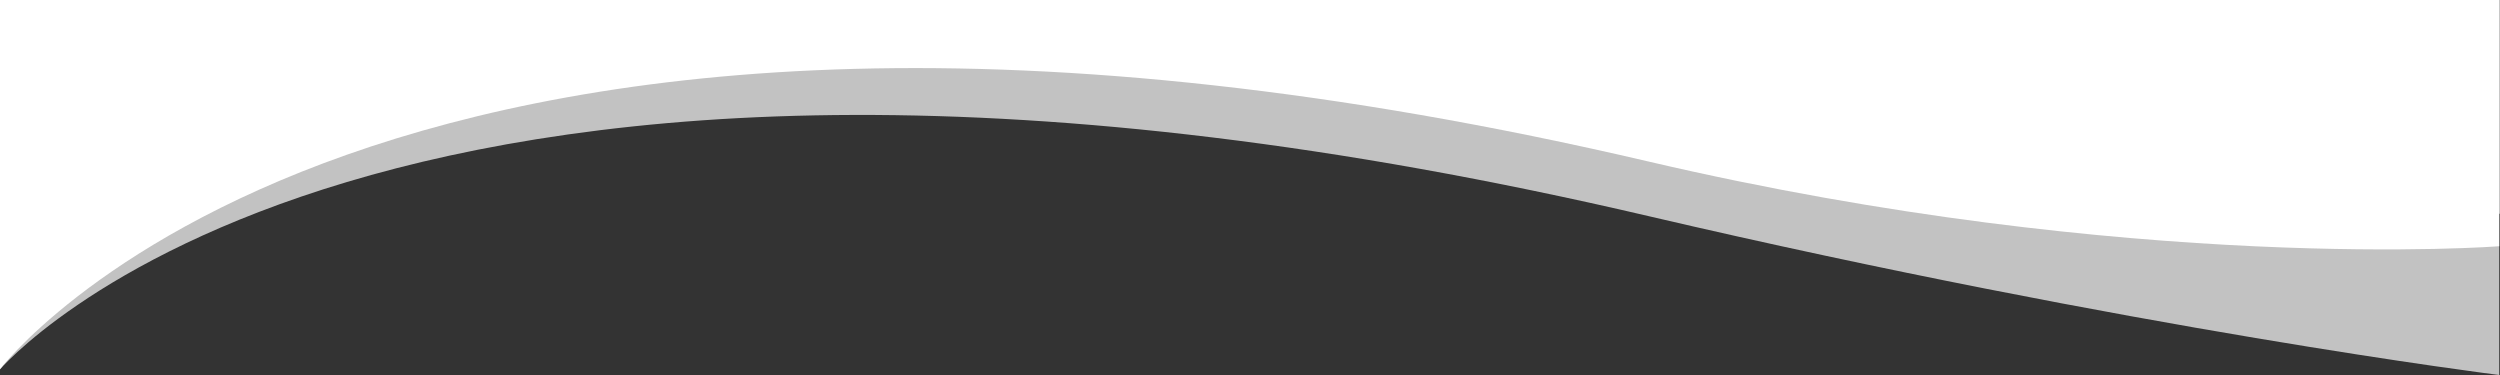
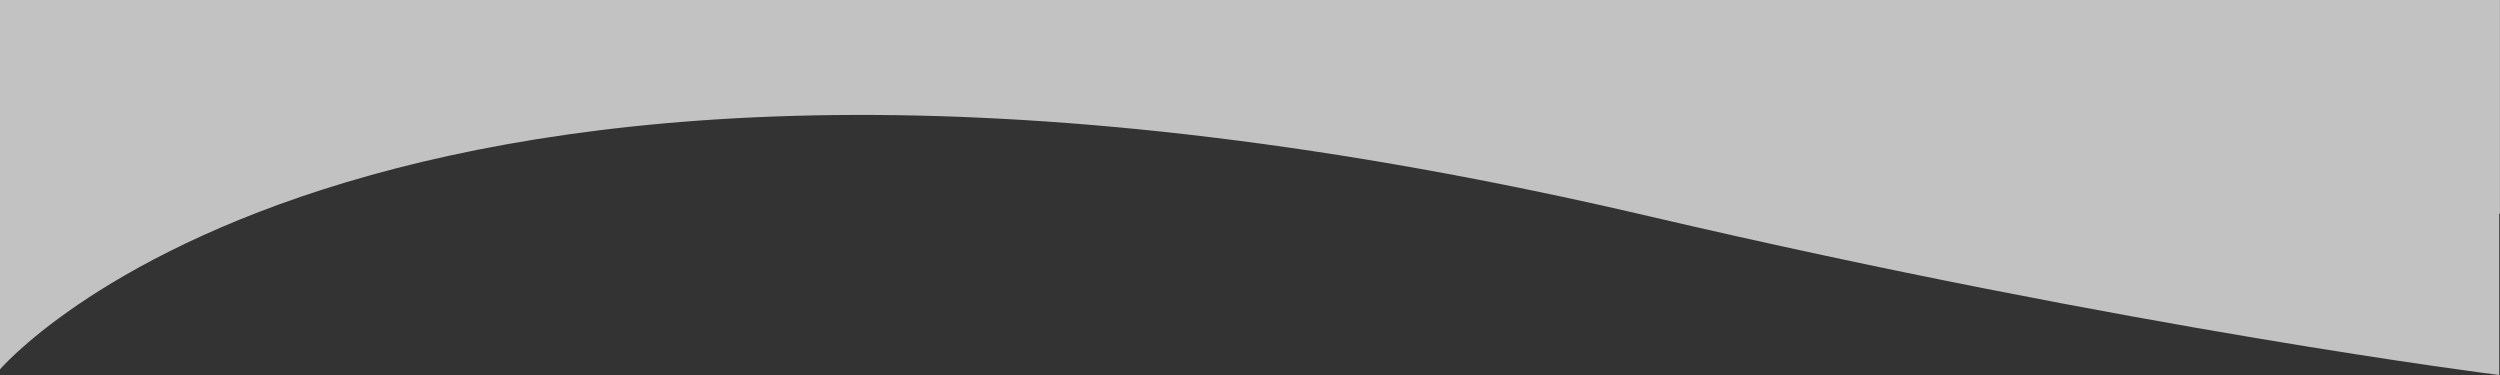
<svg xmlns="http://www.w3.org/2000/svg" id="Livello_1" data-name="Livello 1" viewBox="0 0 4000 600">
  <rect x="0" y="0" width="4000" height="600" fill="#333333" stroke="none" />
  <defs>
    <style>.cls-1,.cls-2{fill:#fff;}.cls-1{opacity:0.7;}</style>
  </defs>
  <path class="cls-1" d="M3999.88-305.08C2144.6,147.94,1905.2-719.45,717.15-658.72,163.08-630.4-1-497.49-1-497.49v273.42c-.76.76-1.13-85.17-1.13-85.17V593.31s605.55-723.06,2640.33-247.4C3412,526.78,3998.75,600,3998.75,600V342l1.13-.08Z" />
-   <path class="cls-2" d="M-2.14-361.91S162-500.94,716-529.26C1904.07-590,2143.47,150.13,3998.75-302.89V394S3412,439.43,2638.19,258.56C603.41-217.1-2.14,593.31-2.14,593.31Z" />
</svg>